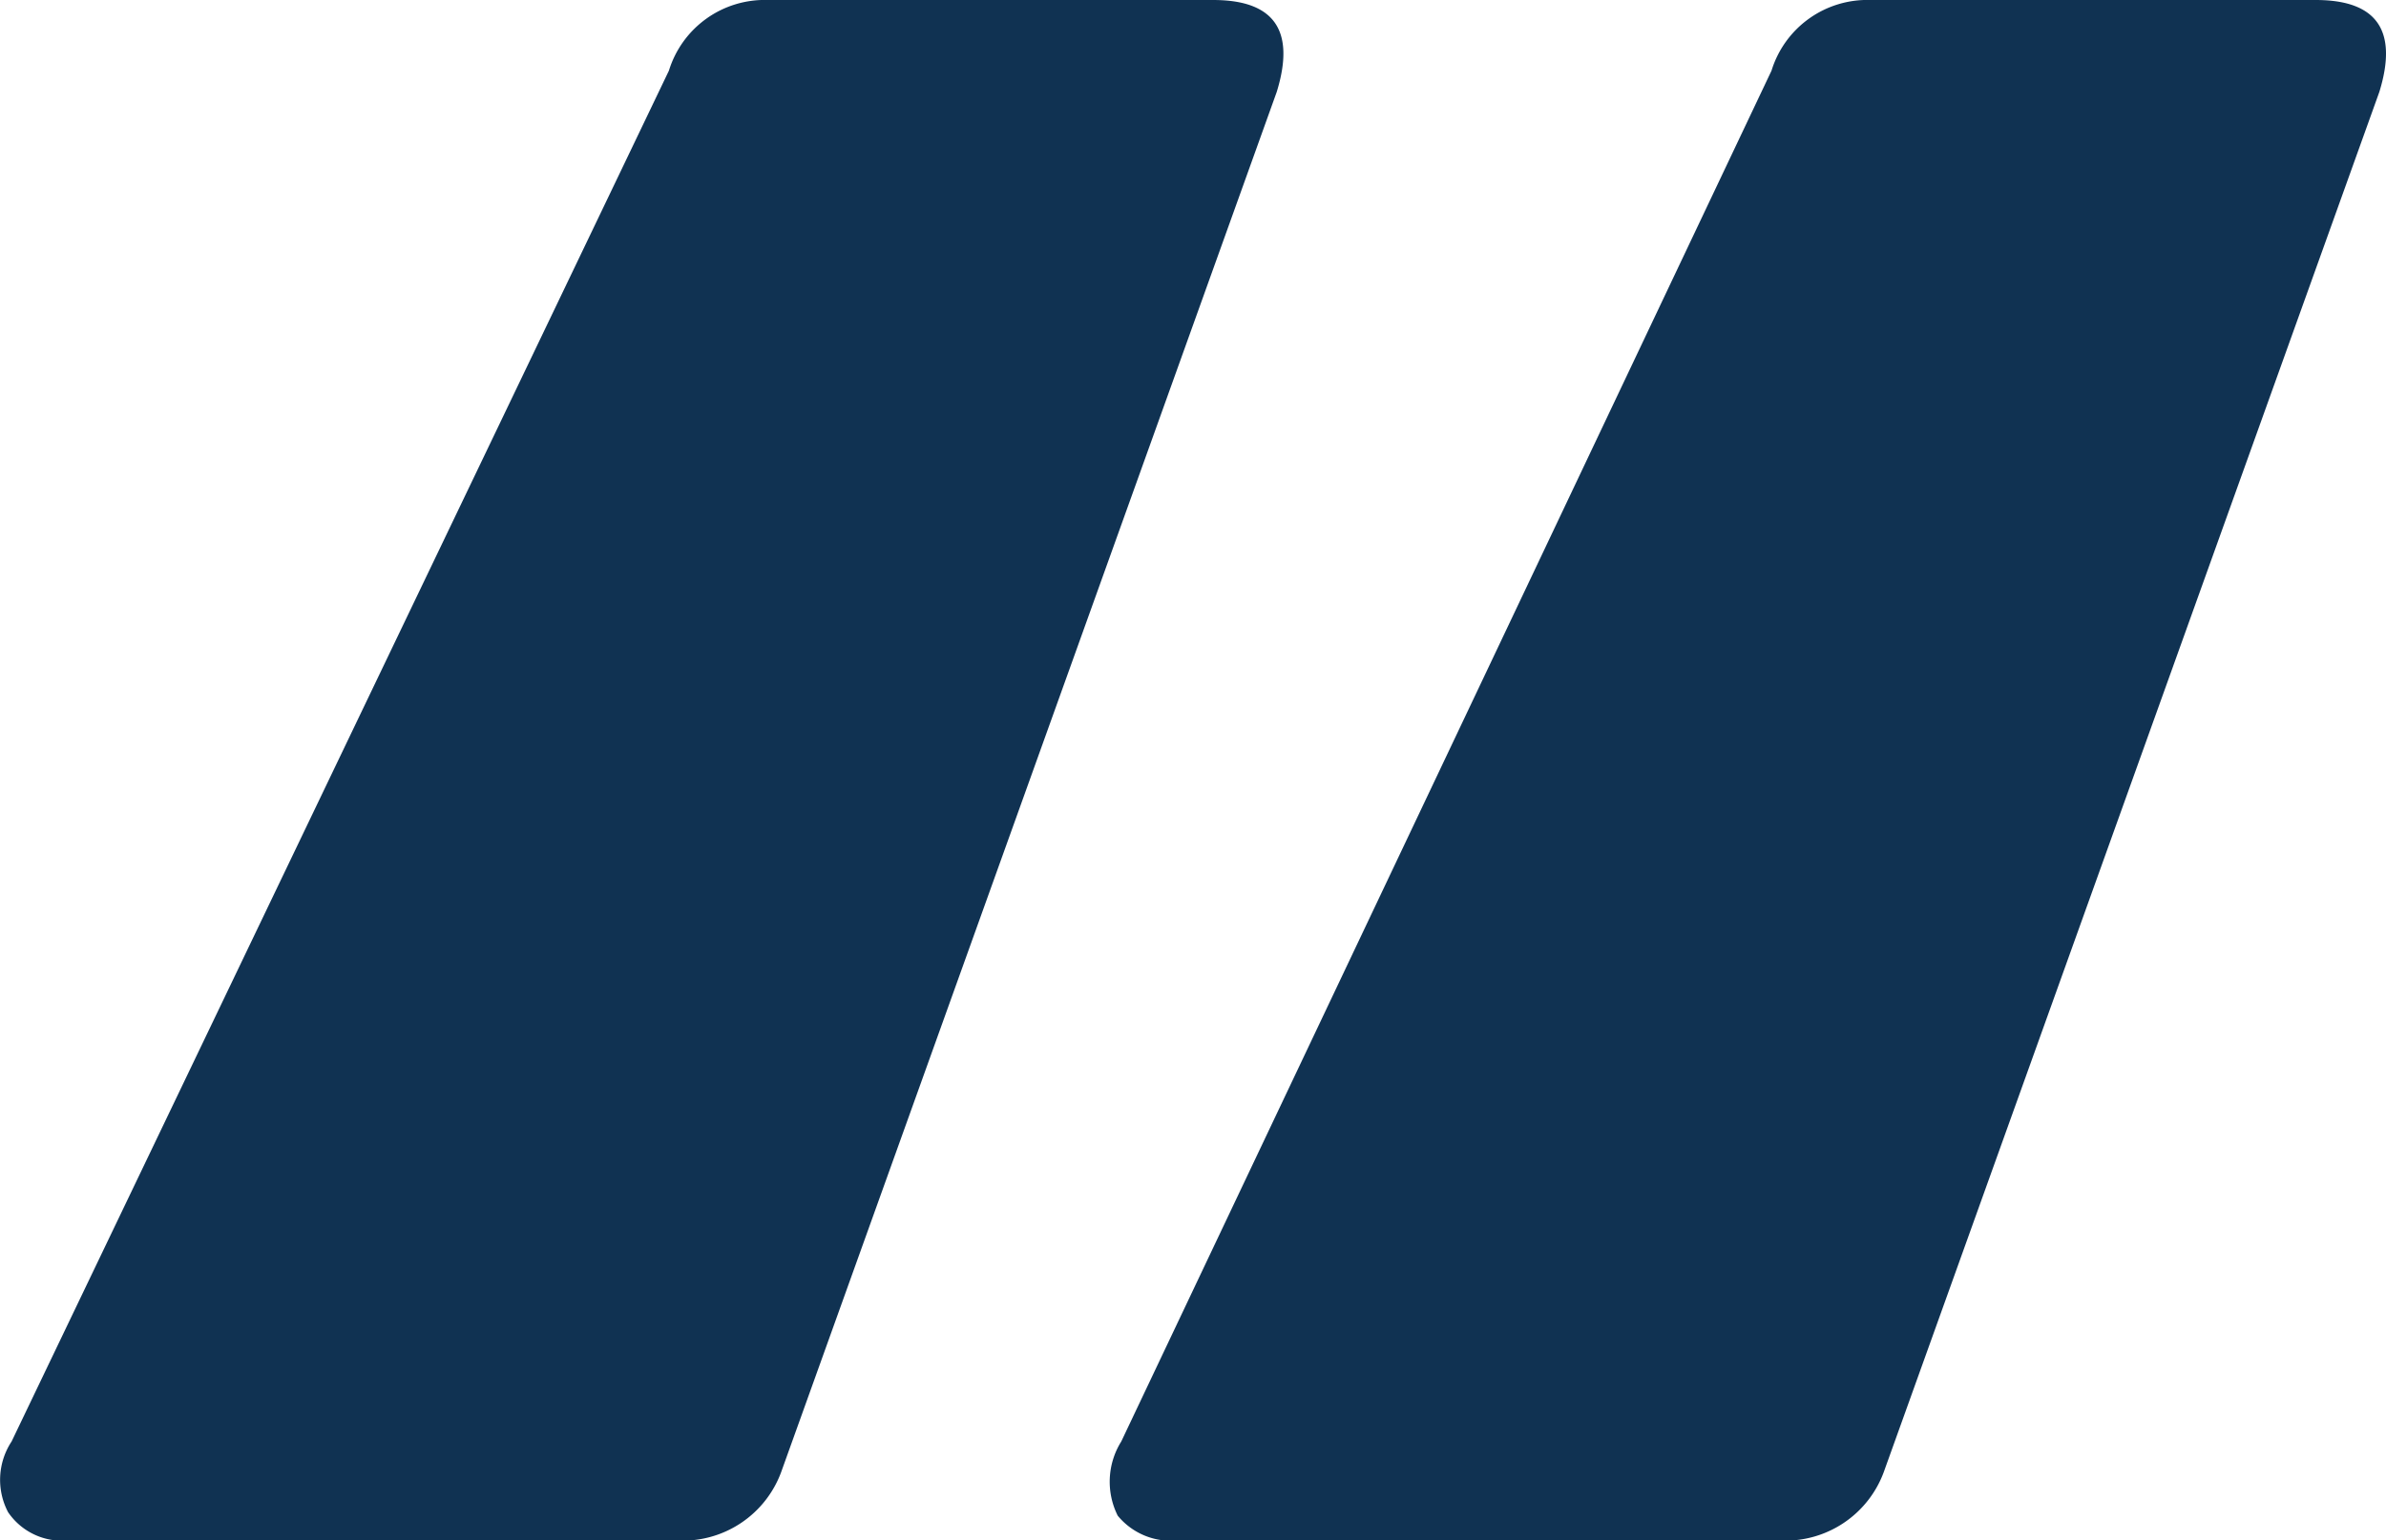
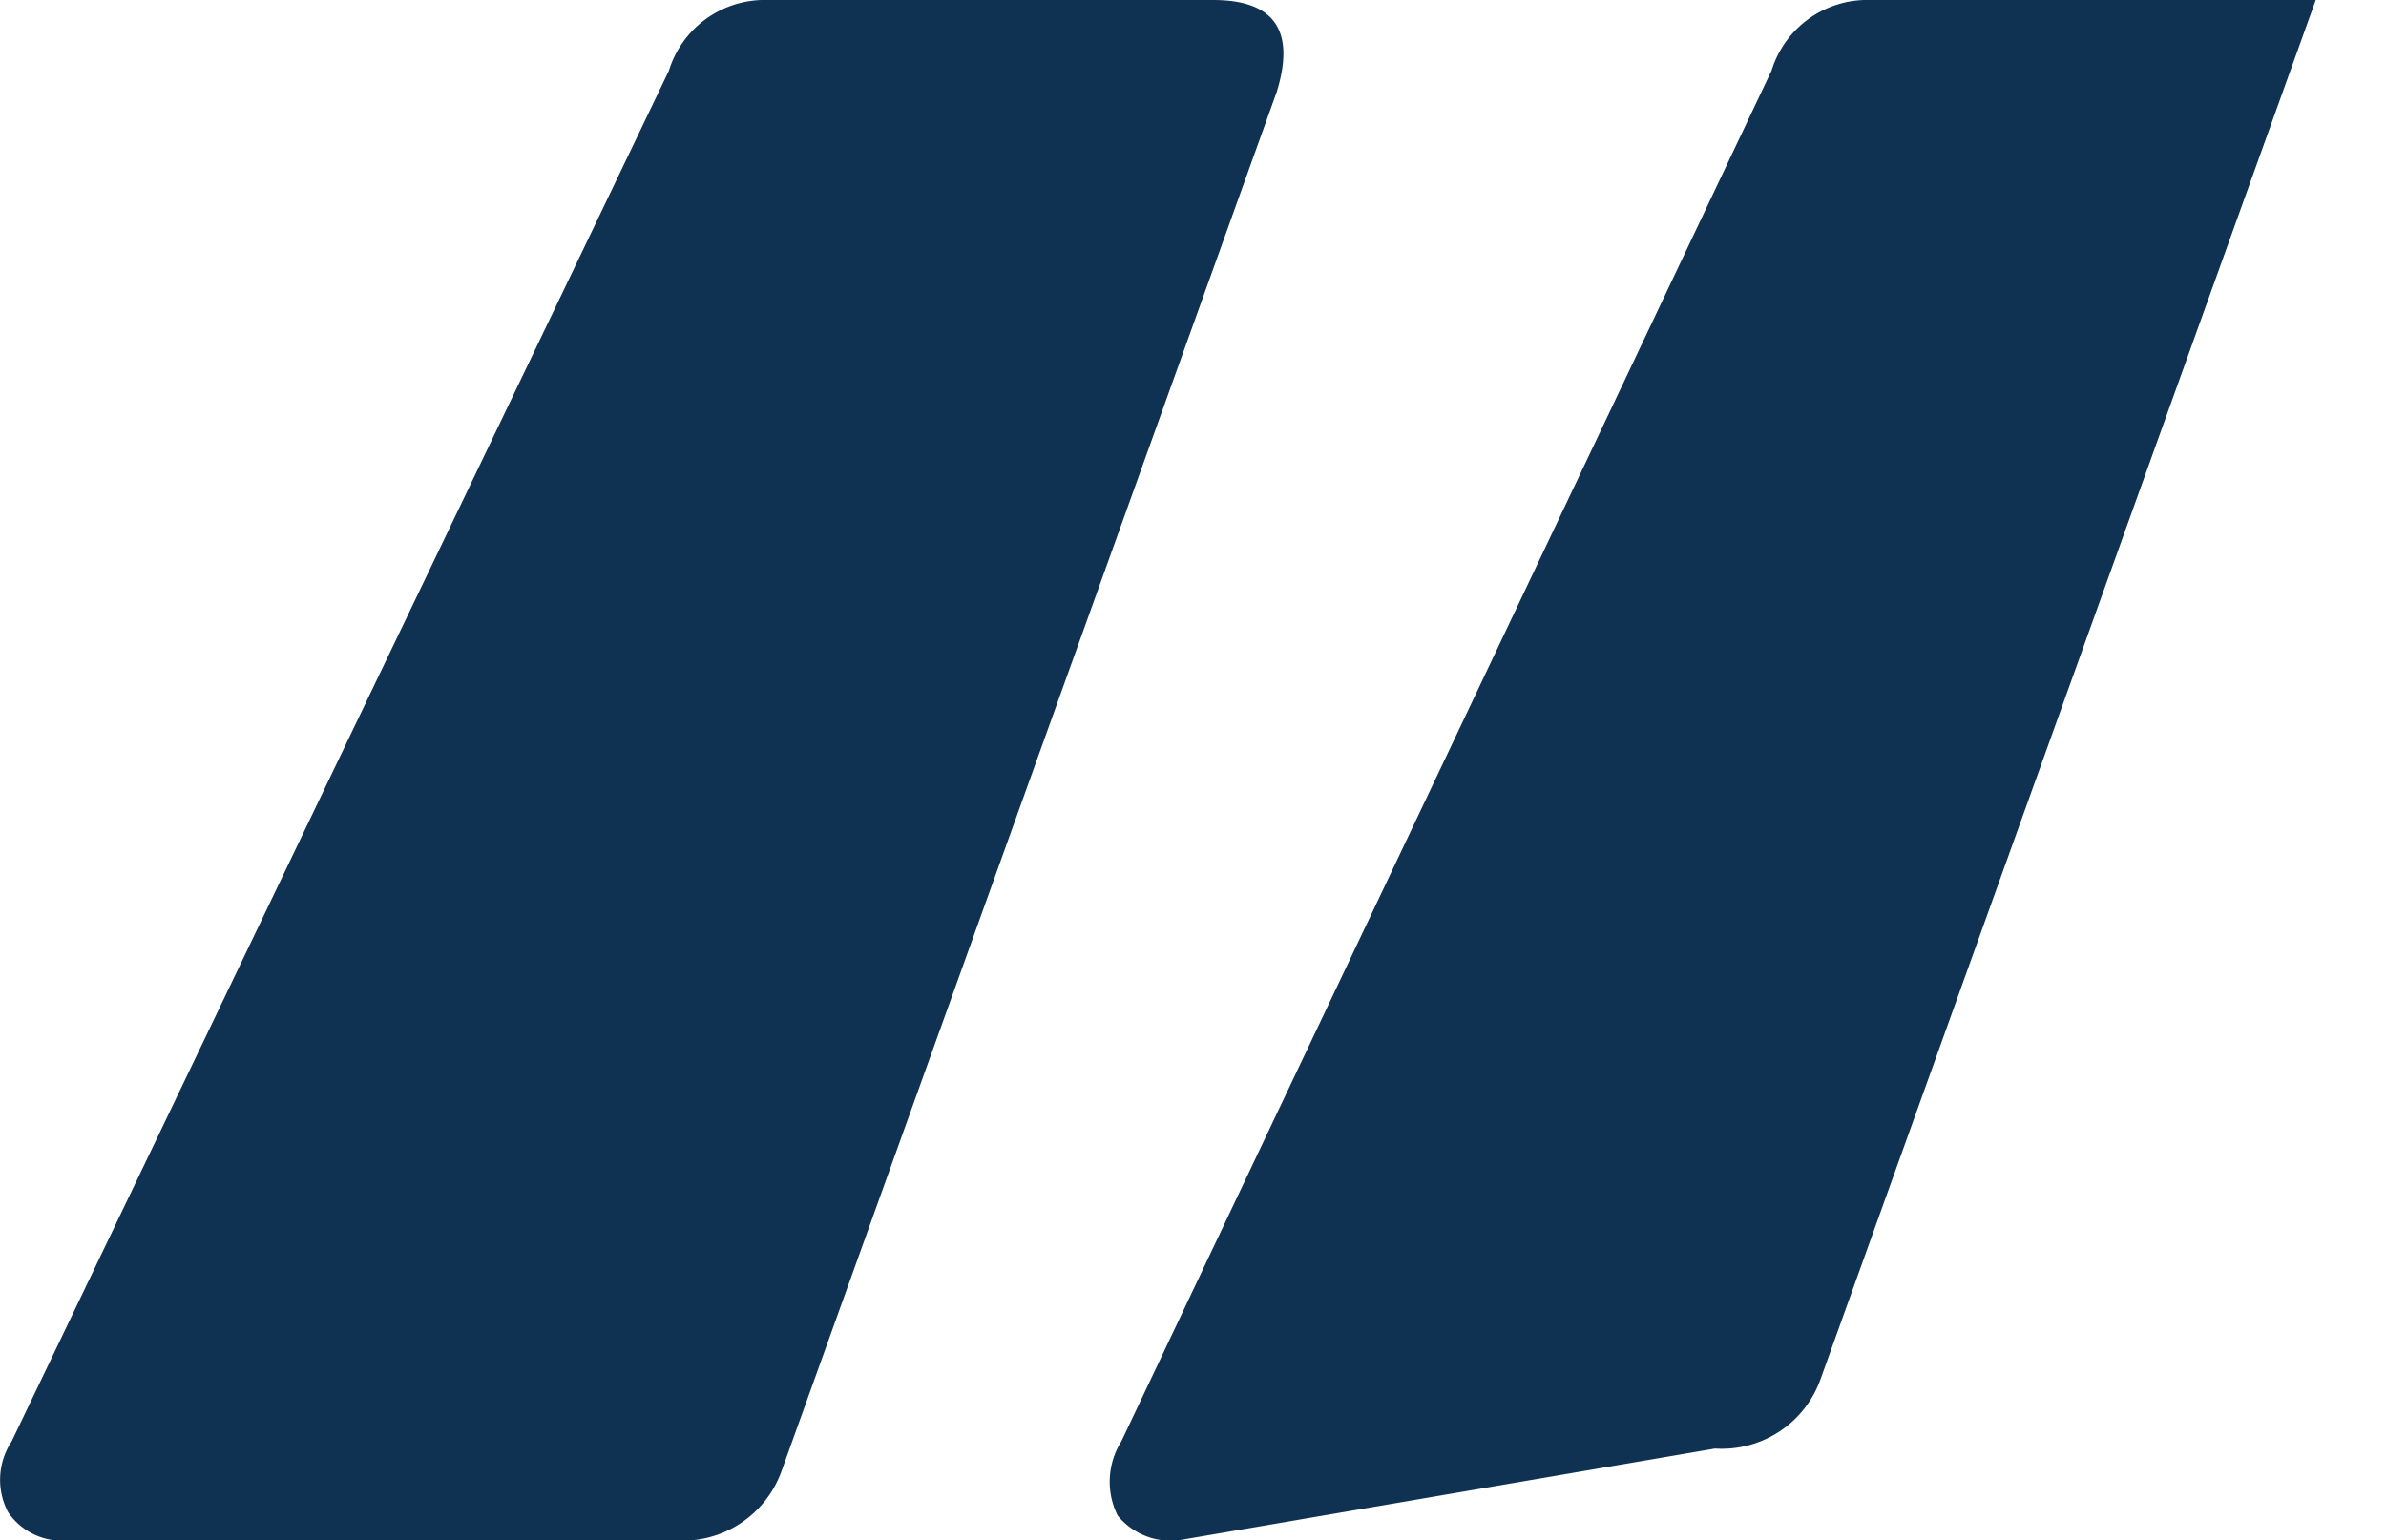
<svg xmlns="http://www.w3.org/2000/svg" width="33.758" height="21.8" viewBox="0 0 33.758 21.8">
-   <path d="M5.4-48.2a.923.923.0 01-.85-.4.986.986.0 01.05-1L13.9-69a1.418 1.418.0 011.4-1h6.3q1.3.0.9 1.3l-7 19.5a1.484 1.484.0 01-1.5 1zm15.7.0a.973.973.0 01-.85-.35 1.075 1.075.0 01.05-1.05L29.5-69a1.418 1.418.0 011.4-1h6.3q1.3.0.9 1.3l-7 19.5a1.484 1.484.0 01-1.5 1z" transform="translate(-4.436 70)" fill="#103252" />
+   <path d="M5.4-48.2a.923.923.0 01-.85-.4.986.986.0 01.05-1L13.9-69a1.418 1.418.0 011.4-1h6.3q1.3.0.9 1.3l-7 19.5a1.484 1.484.0 01-1.5 1zm15.7.0a.973.973.0 01-.85-.35 1.075 1.075.0 01.05-1.05L29.5-69a1.418 1.418.0 011.4-1h6.3l-7 19.5a1.484 1.484.0 01-1.5 1z" transform="translate(-4.436 70)" fill="#103252" />
</svg>